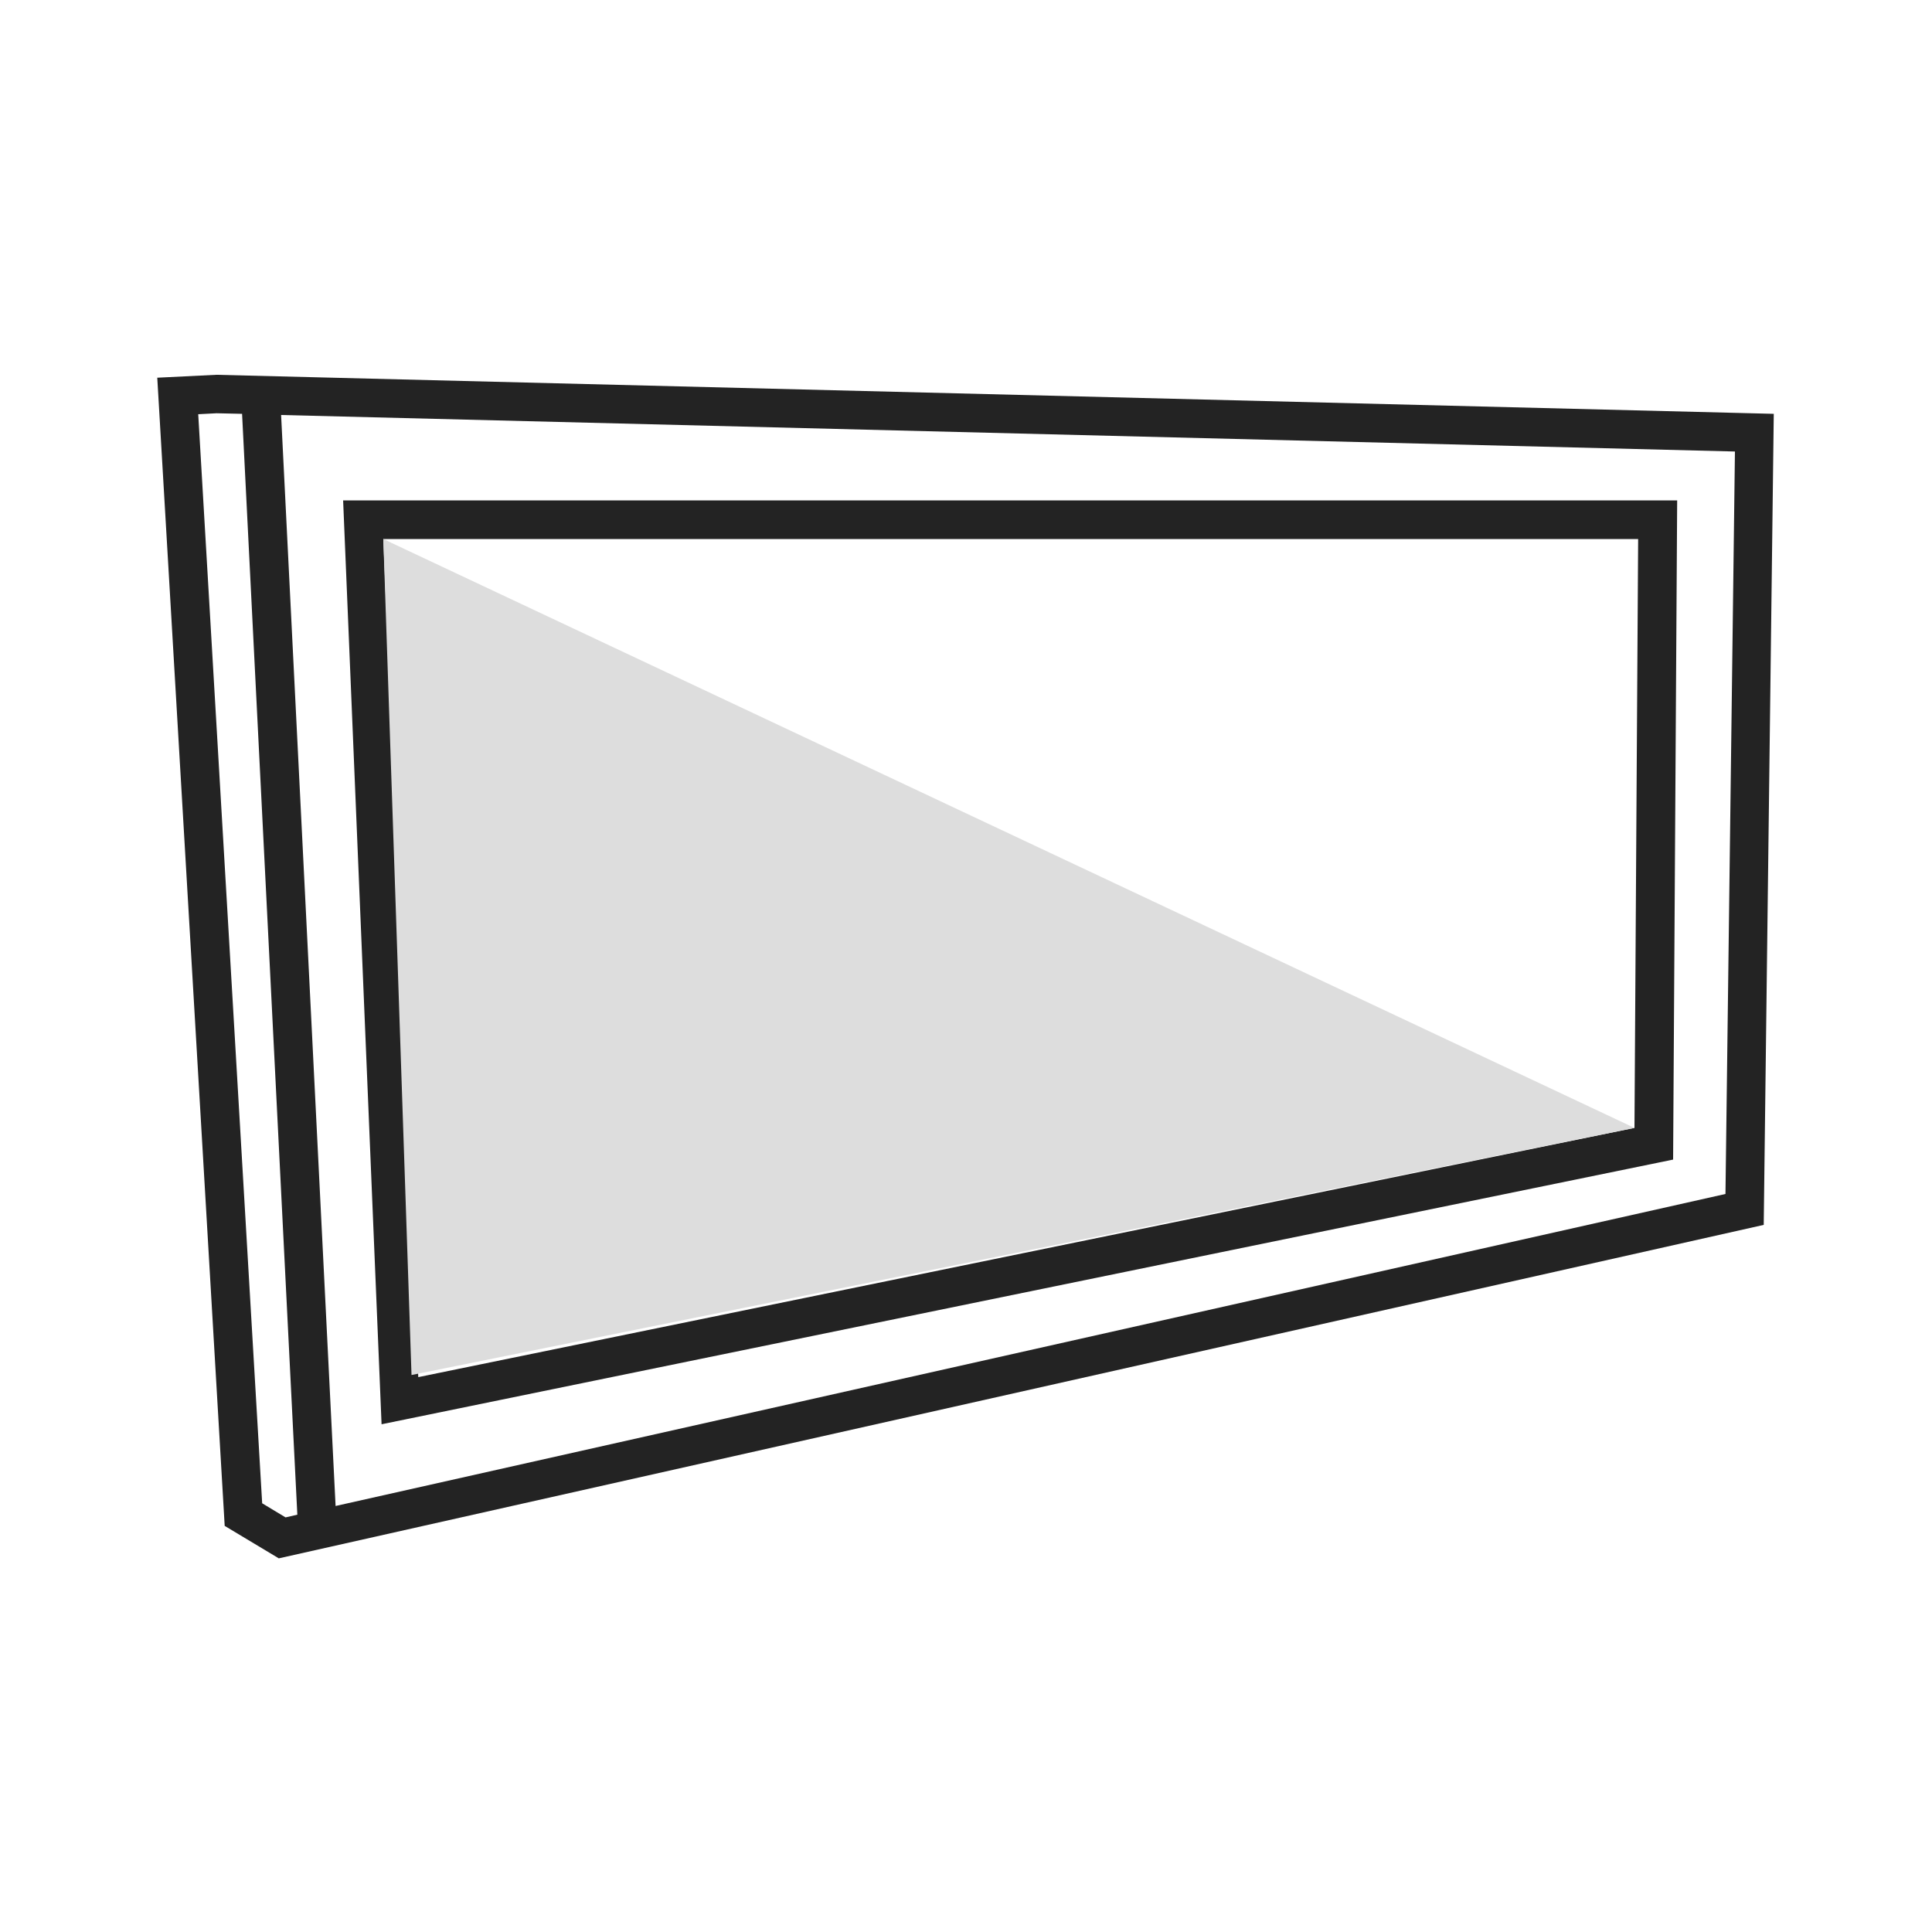
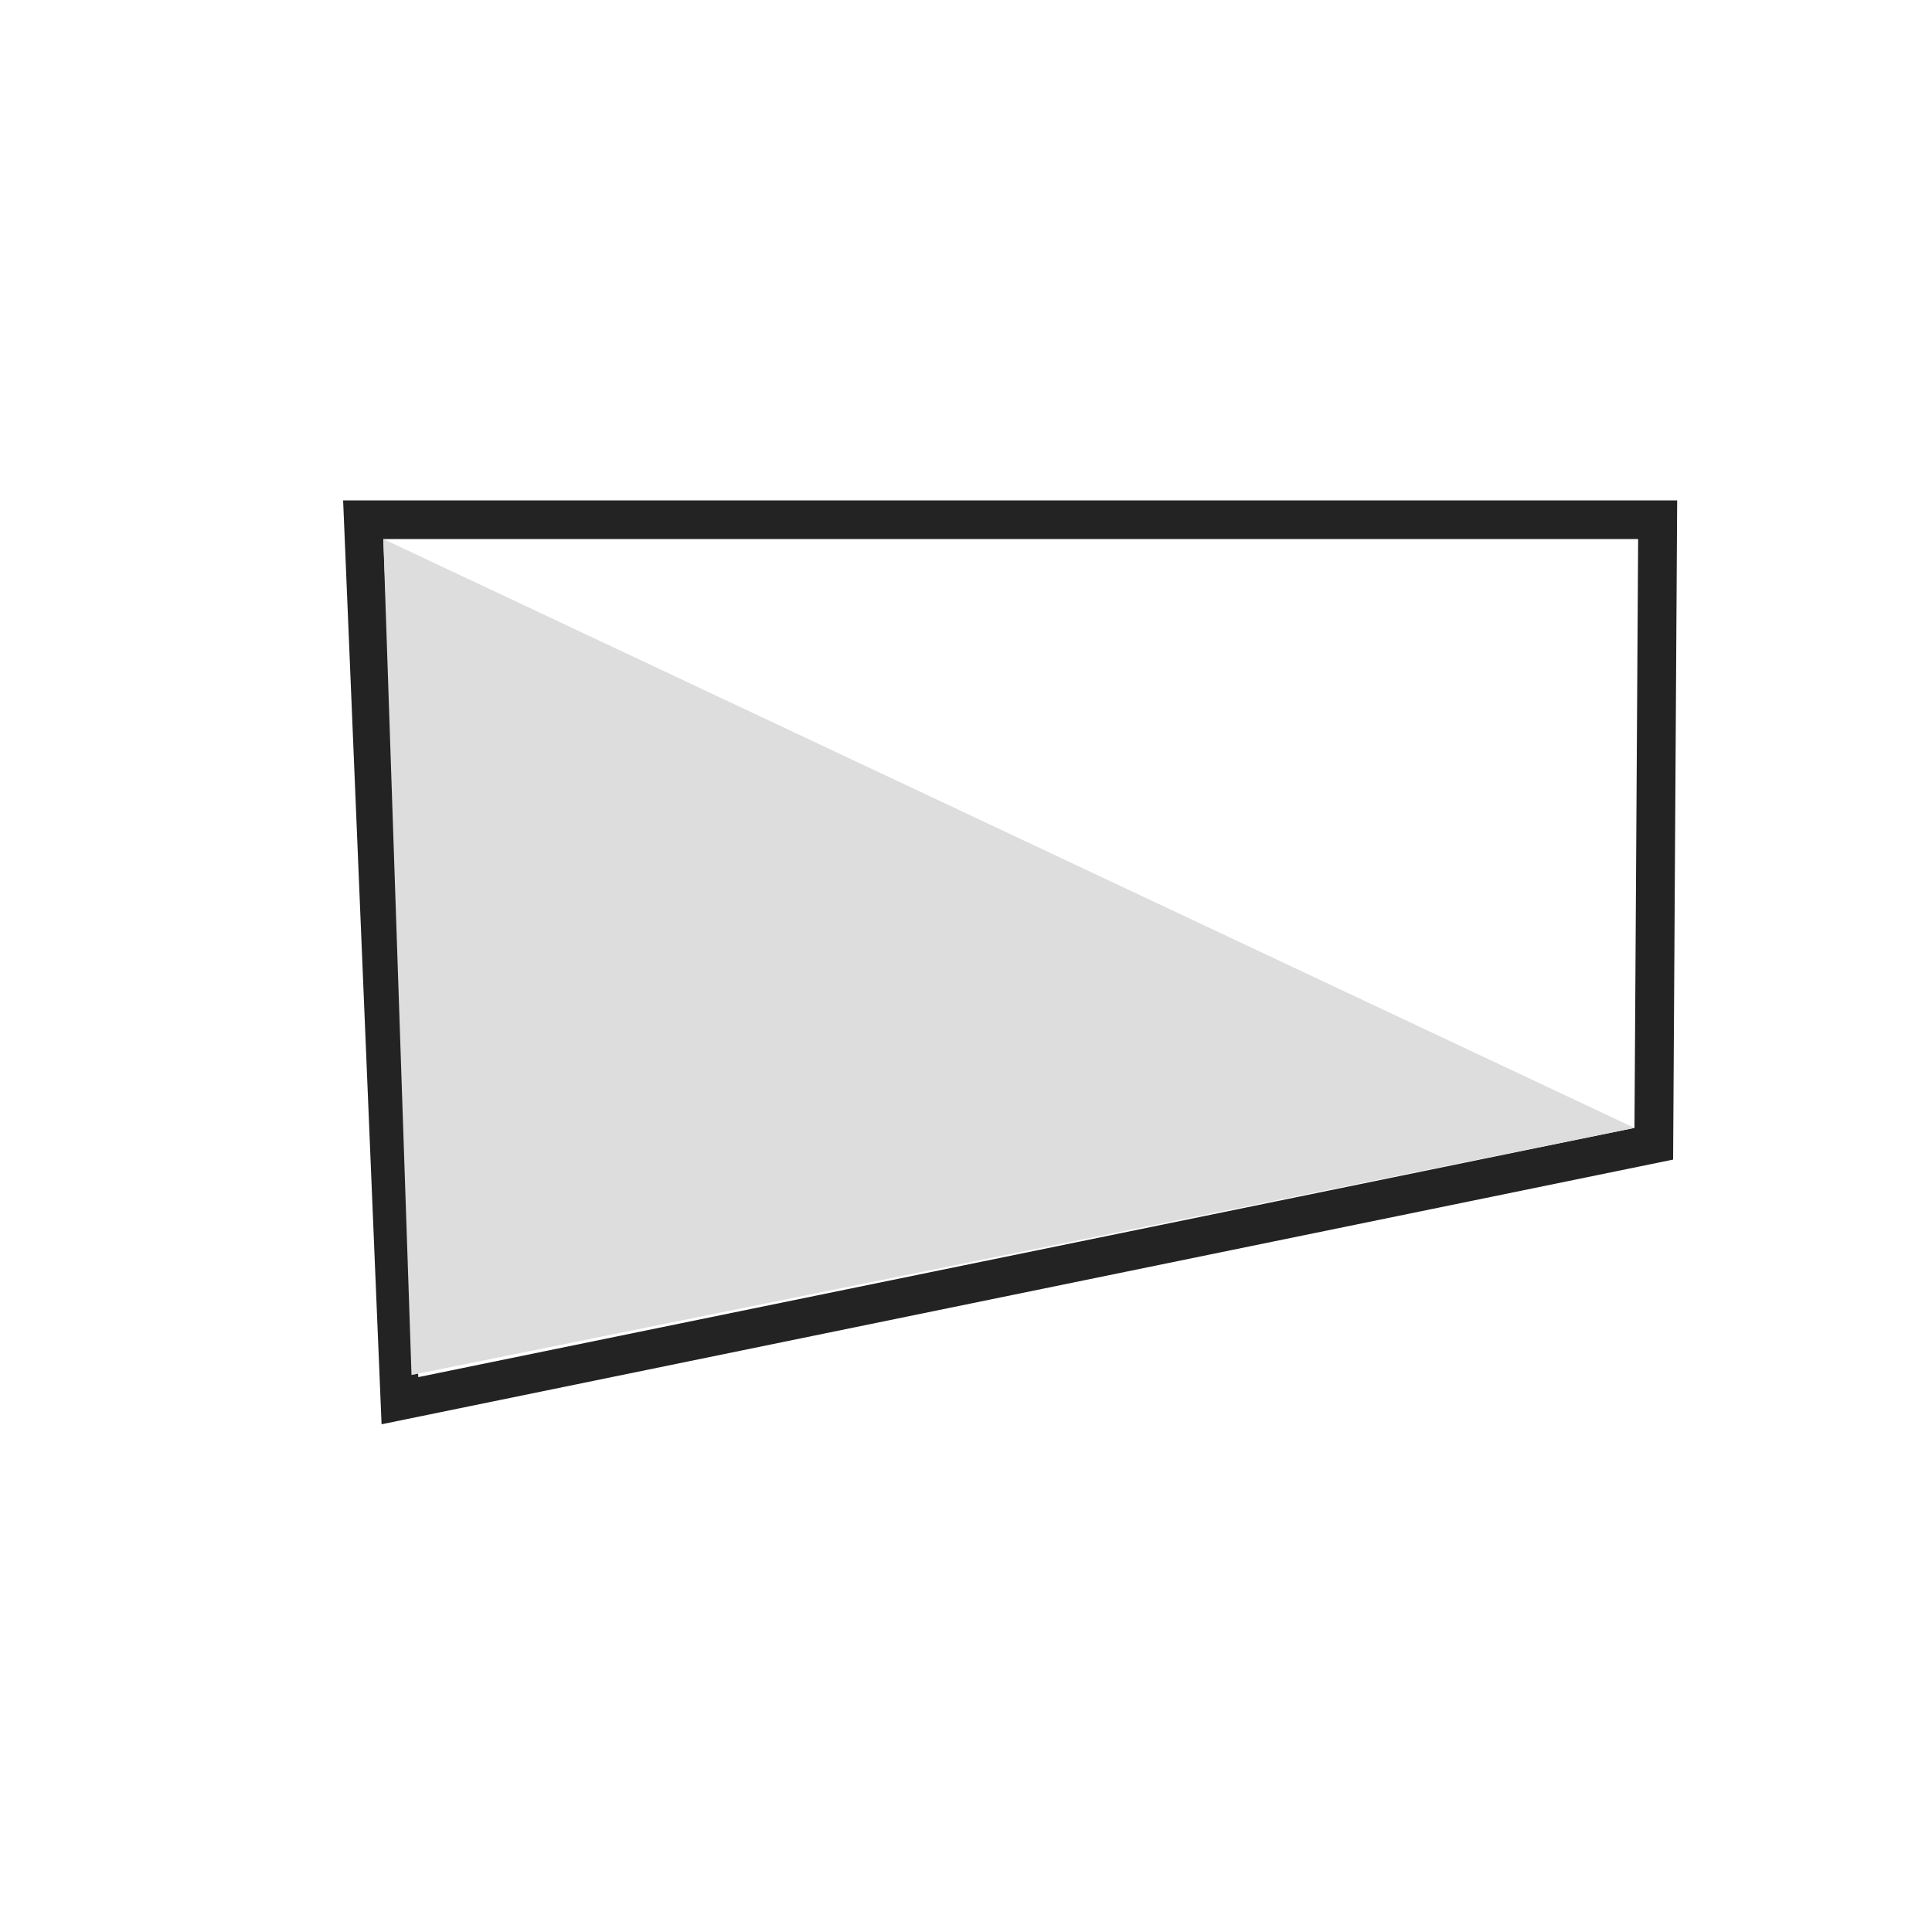
<svg xmlns="http://www.w3.org/2000/svg" version="1.1" id="Layer_1" x="0px" y="0px" viewBox="0 0 1000 1000" style="enable-background:new 0 0 1000 1000;" xml:space="preserve">
  <style type="text/css">
	.st0{fill:#232323;}
	.st1{fill:#DDDDDD;}
</style>
  <g>
-     <path class="st0" d="M112.3,194h-0.4l-30.5,1.5l34.9,594.3l28,16.8L912.9,634l5.2-419.8L112.3,194z M135.7,778.1l-33.1-563.7   l9.5-0.5l13.2,0.3L153.9,784l-6.1,1.4L135.7,778.1z M893.1,618L173.7,779.5l-28.2-564.7L898,233.7L893.1,618z" />
    <path class="st0" d="M197.5,737.2l668.5-137l2.1-341.2H177.6L197.5,737.2z M847.9,279L846,583.8l-629.5,129L198.4,279H847.9z" />
  </g>
  <polygon class="st1" points="198.4,279 846,583.8 213,711.7 " />
</svg>